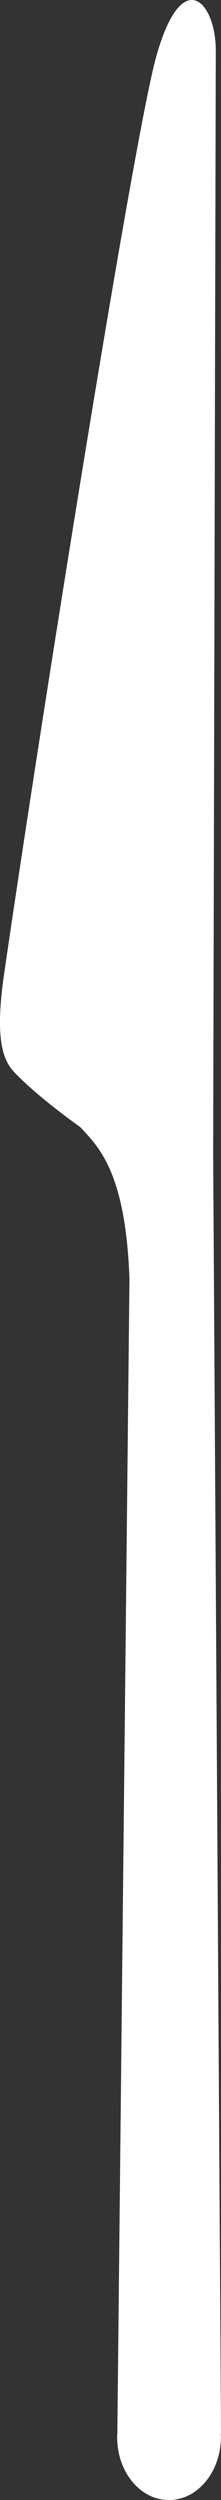
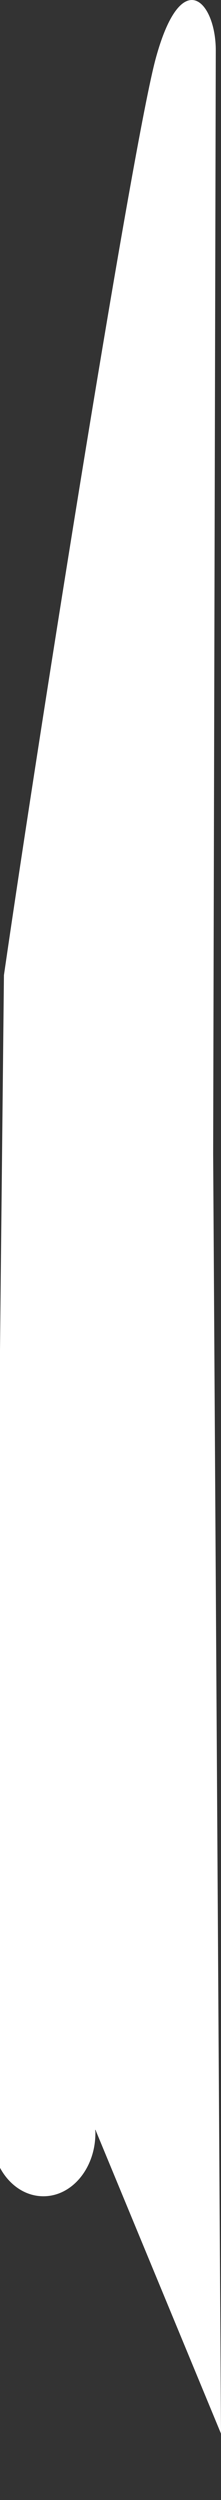
<svg xmlns="http://www.w3.org/2000/svg" id="_レイヤー_2" data-name="レイヤー 2" viewBox="0 0 20.764 234.438">
  <rect x="0" y="0" width="20.764" height="234.438" fill="#333333" stroke="none" />
  <defs>
    <style>
      .cls-1 {
        fill: #fff;
      }
    </style>
  </defs>
  <g id="_レイヤー_1-2" data-name="レイヤー 1">
-     <path class="cls-1" d="m20.764,228.212l-.737-119.973.246-103.509c.007-4.569-3.211-8.142-5.636.734C12.539,13.134,3.943,66.848.37,91.445c-1.034,7.156.329,8.457,1.264,9.4,2.317,2.332,5.913,4.852,5.913,4.852,1.825,1.947,4.263,4.378,4.616,14.234l-1.139,108.251.011.006c-.016.116-.038.218-.024.342-.018,3.254,2.154,5.907,4.856,5.907,2.7.006,4.878-2.644,4.888-5.894.013-.105-.009-.21-.024-.333l.033.001Z" />
+     <path class="cls-1" d="m20.764,228.212l-.737-119.973.246-103.509c.007-4.569-3.211-8.142-5.636.734C12.539,13.134,3.943,66.848.37,91.445l-1.139,108.251.011.006c-.016.116-.038.218-.024.342-.018,3.254,2.154,5.907,4.856,5.907,2.7.006,4.878-2.644,4.888-5.894.013-.105-.009-.21-.024-.333l.033.001Z" />
  </g>
</svg>